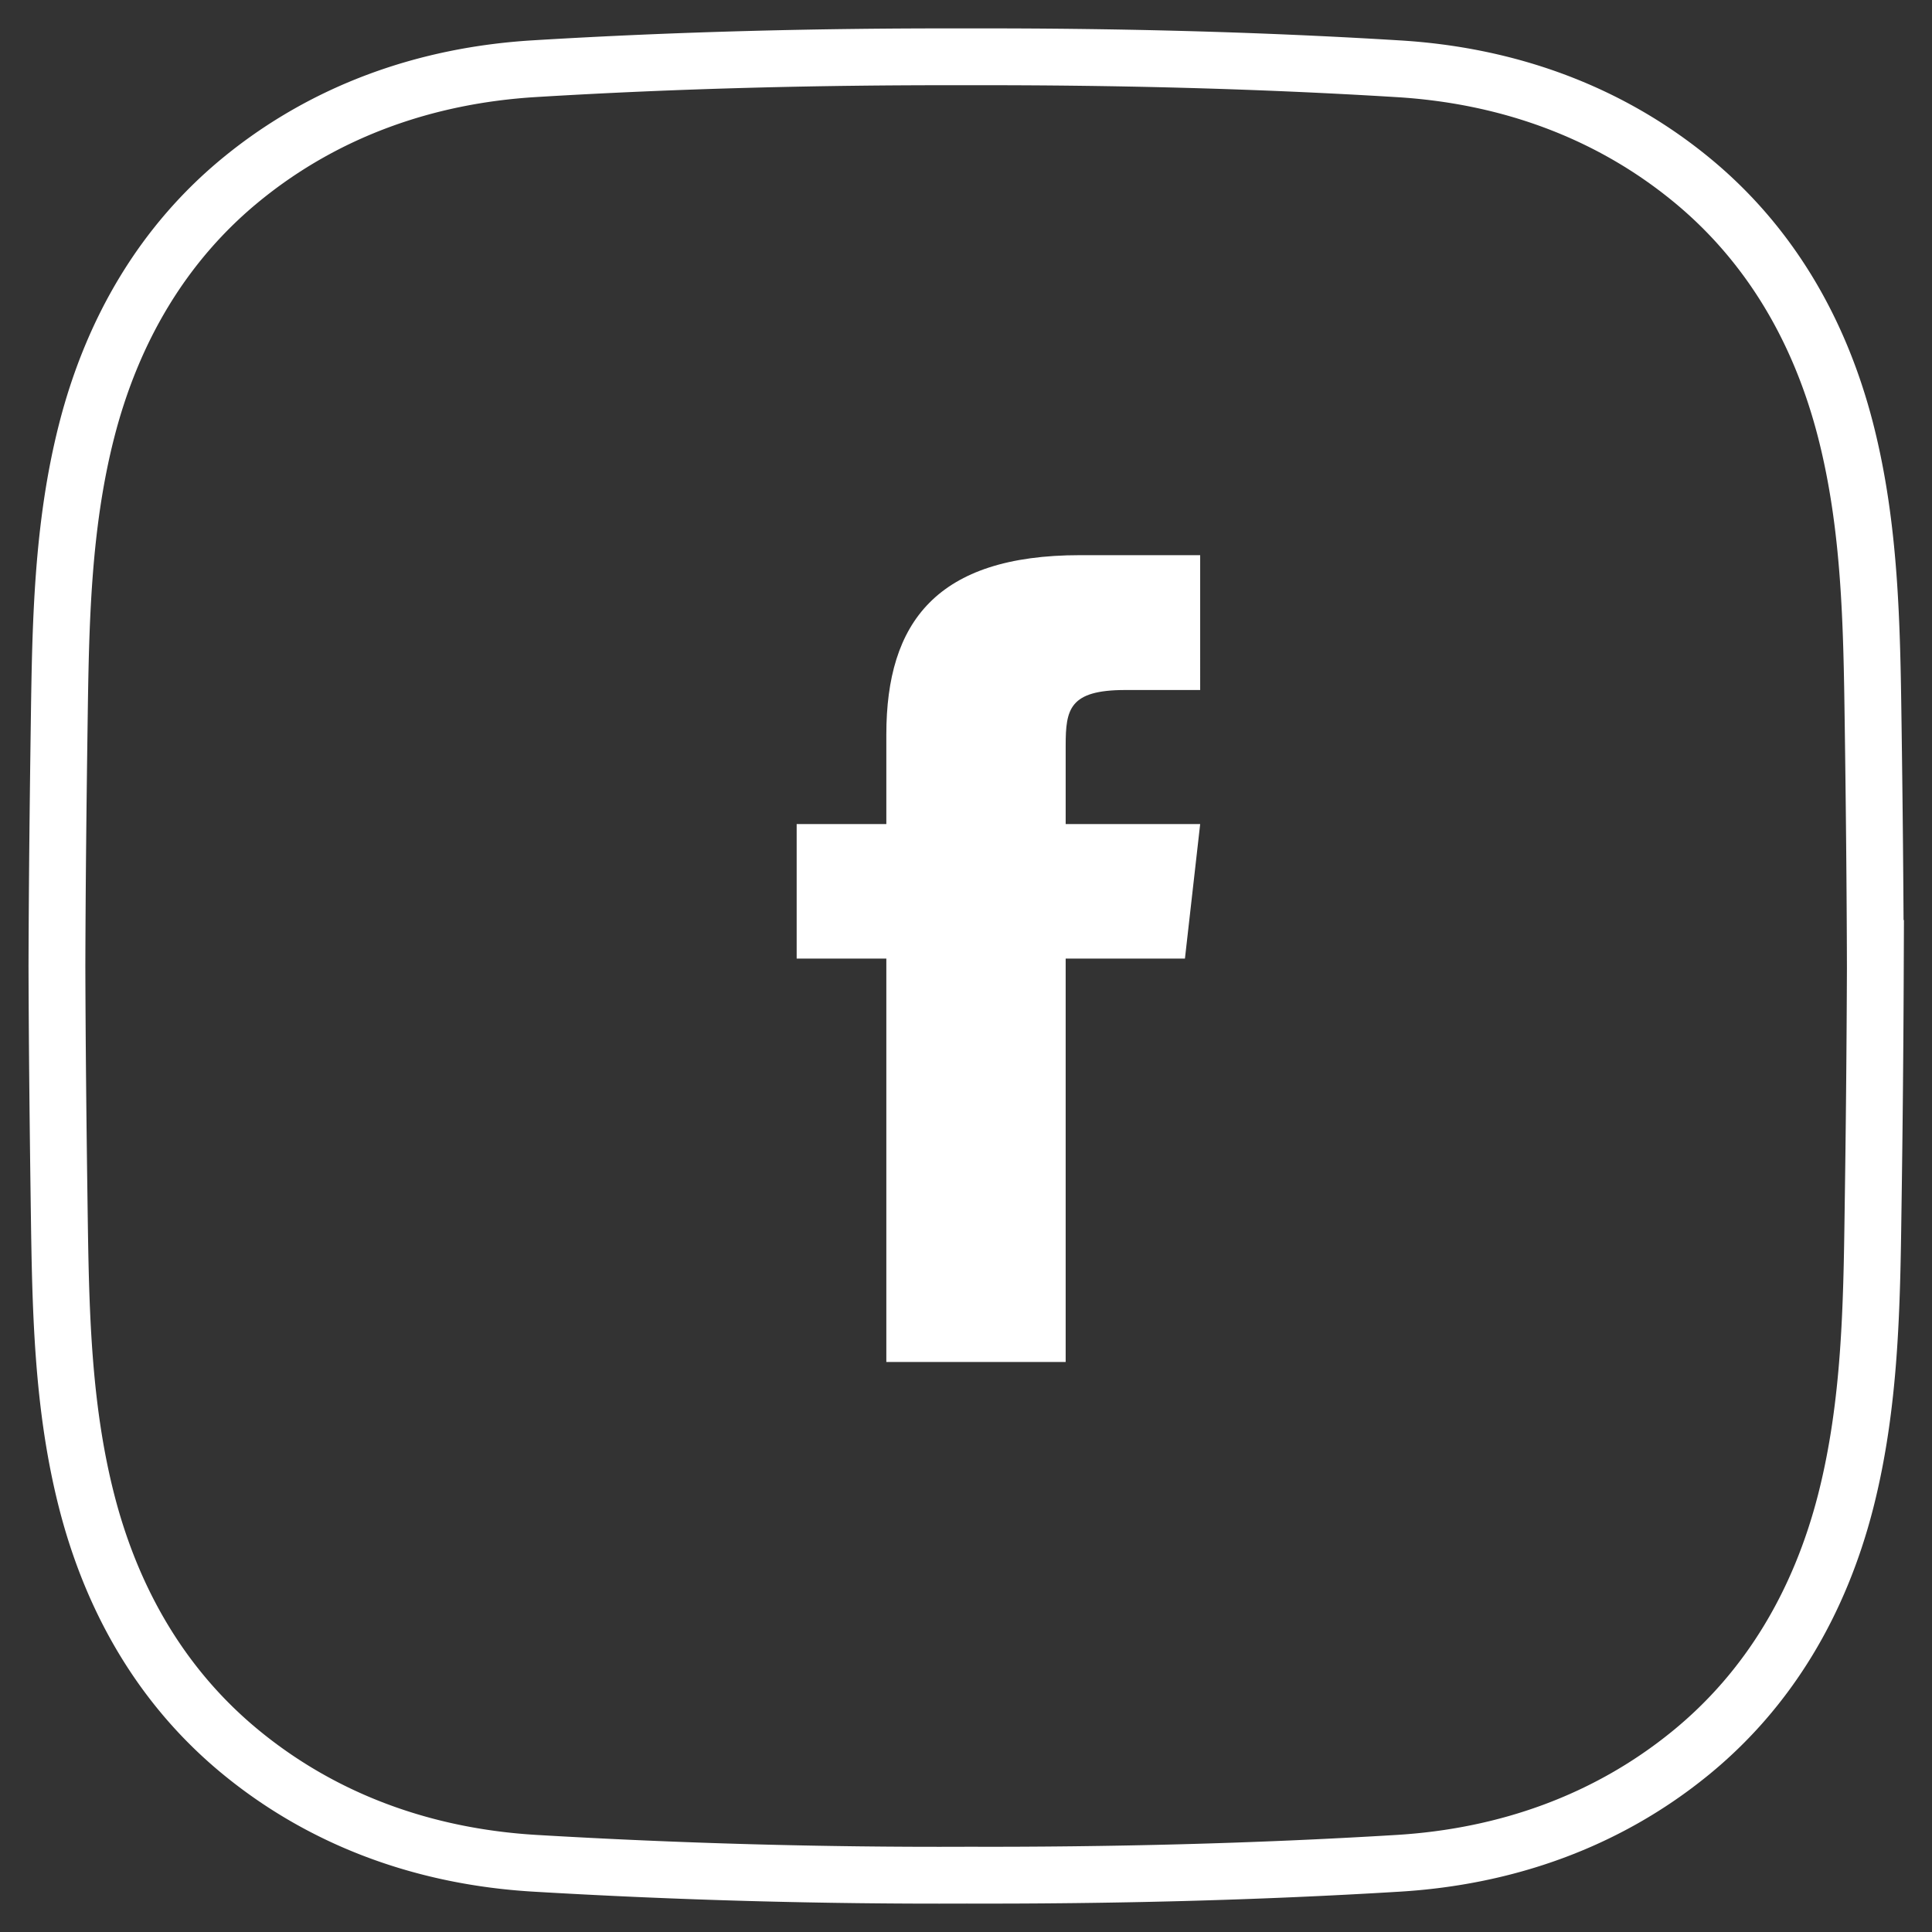
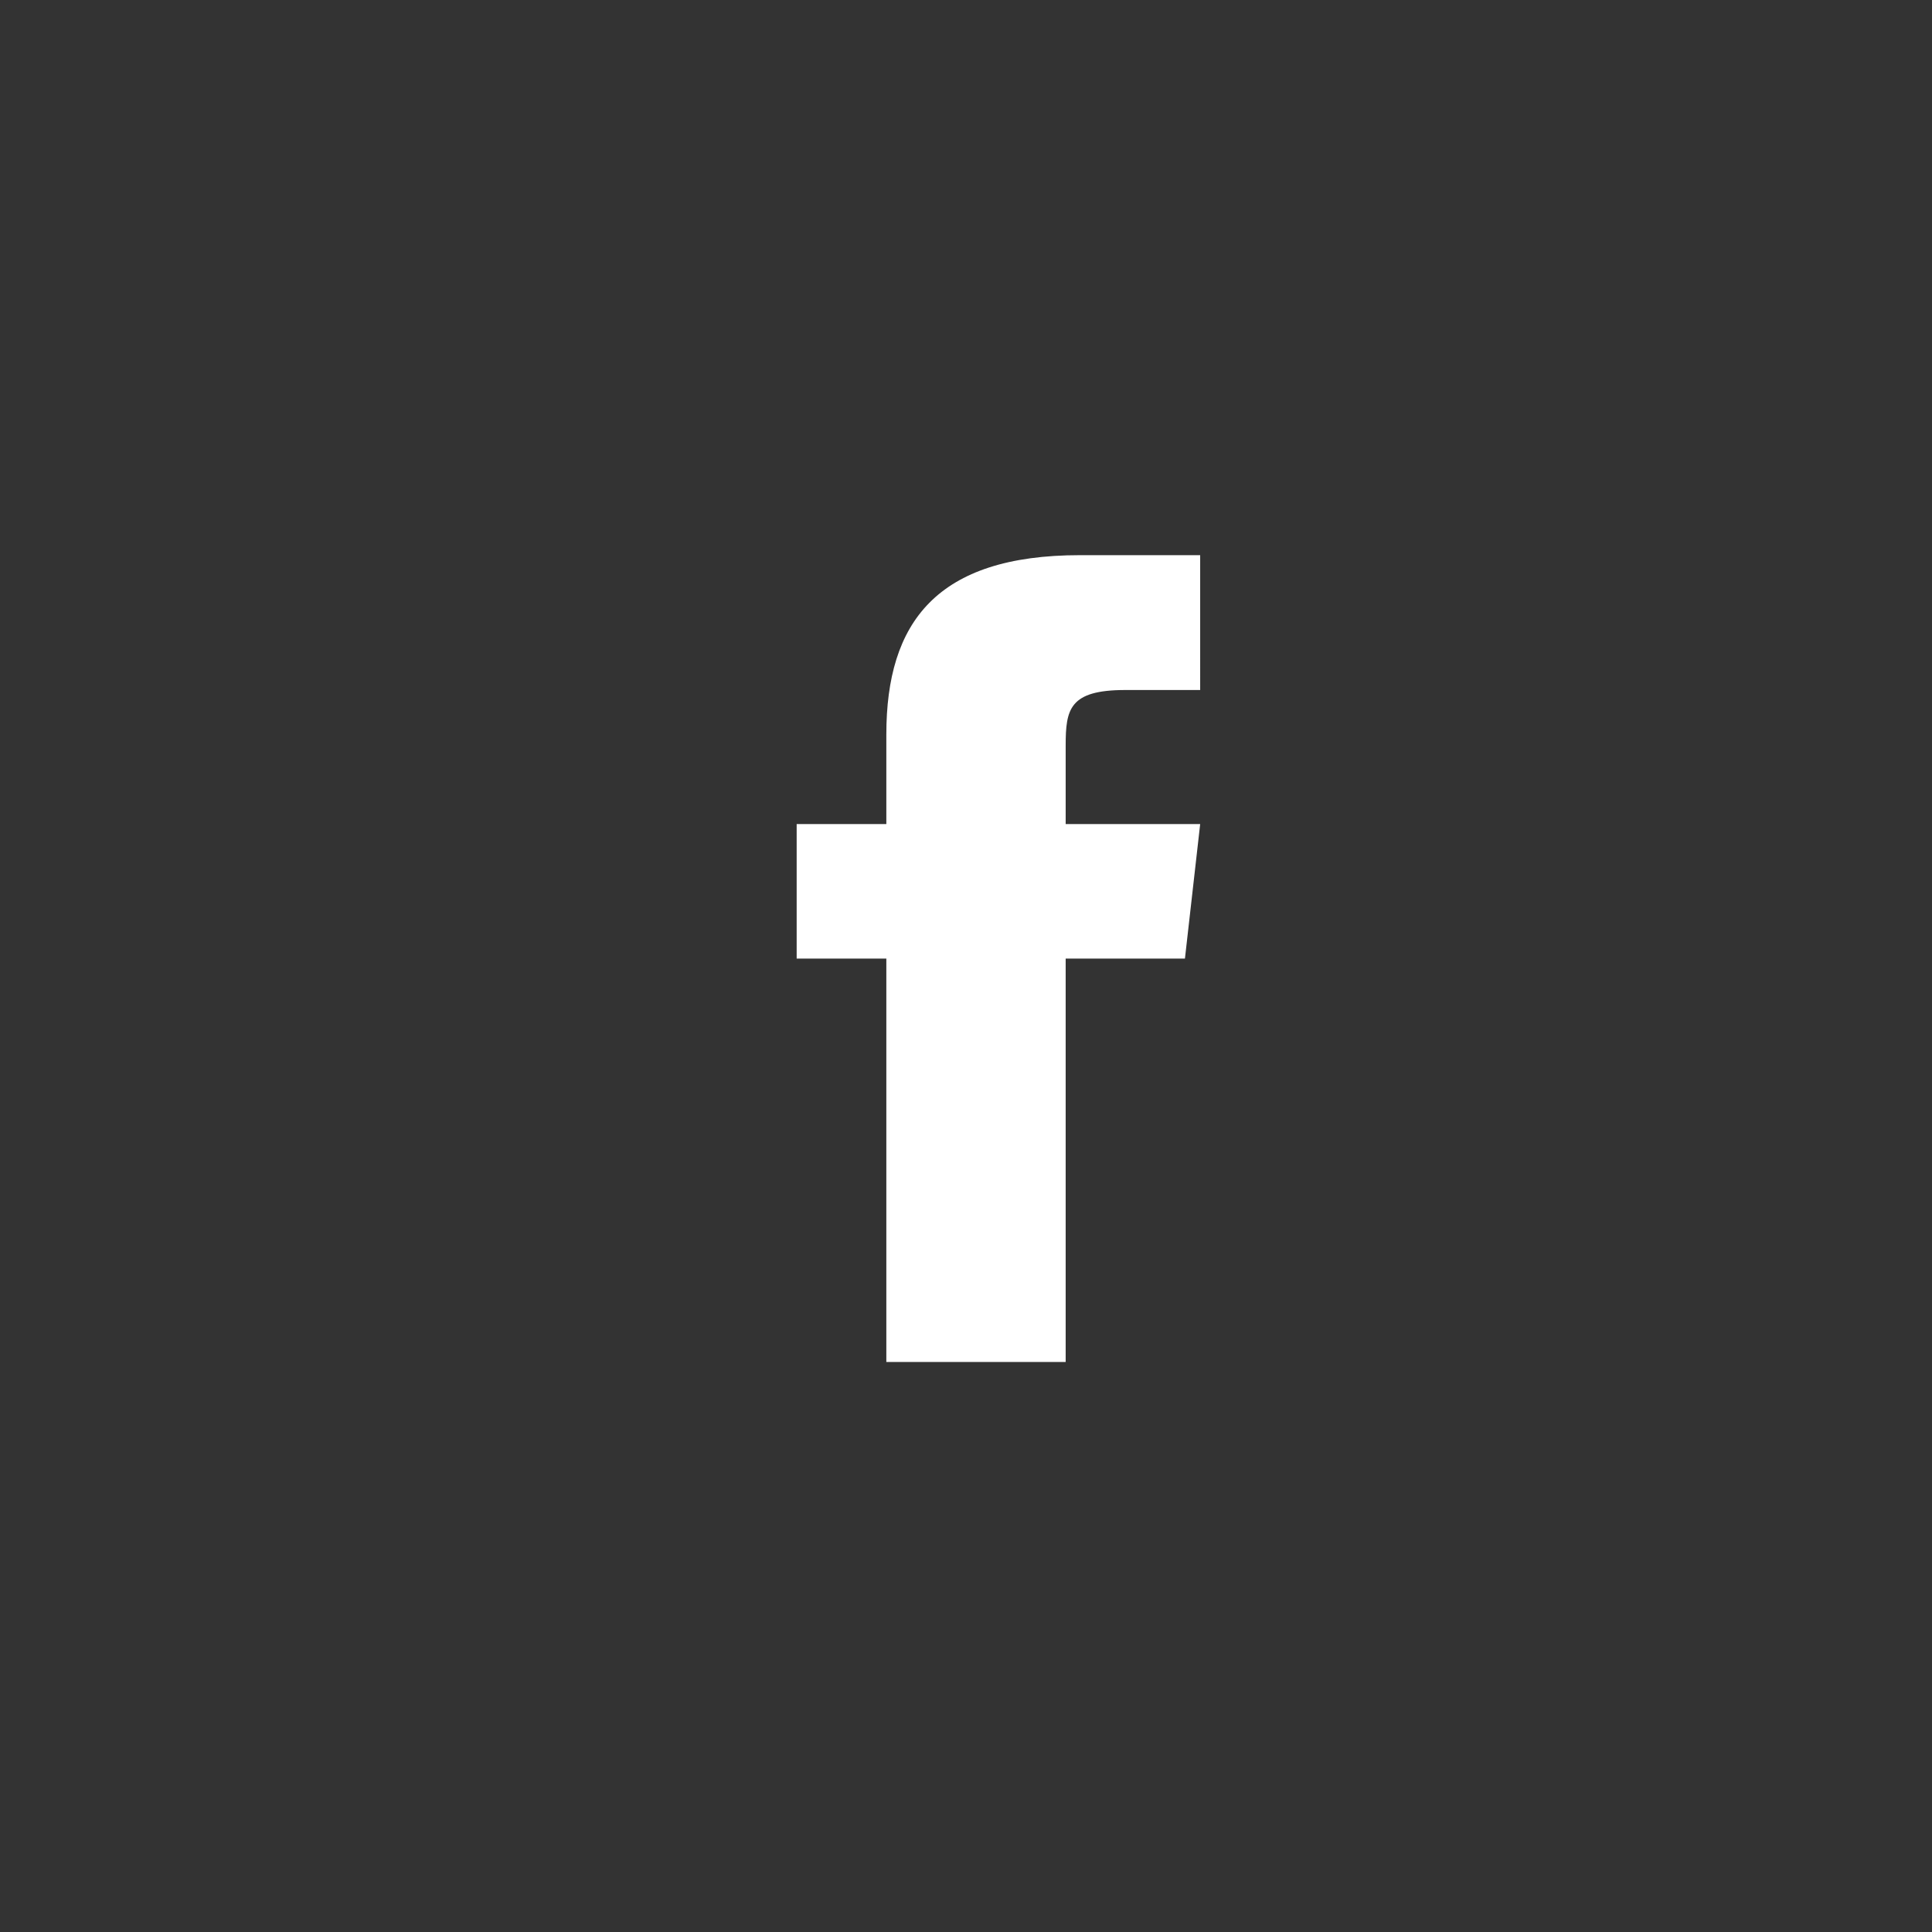
<svg xmlns="http://www.w3.org/2000/svg" fill="none" viewBox="0 0 34 34">
  <rect x="0" y="0" width="34" height="34" fill="#333333" stroke="none" />
-   <path stroke="#fff" stroke-miterlimit="10" d="M33.003 17a379.38 379.38 0 0 1-.04 4.28c-.023 1.722-.05 3.444-.481 5.136-.453 1.774-1.346 3.305-2.735 4.437-1.464 1.194-3.233 1.822-5.143 1.938-2.533.154-5.067.215-7.601.209a120.51 120.51 0 0 1-7.601-.21c-1.91-.115-3.68-.743-5.143-1.937-1.39-1.133-2.282-2.663-2.735-4.437-.432-1.692-.458-3.414-.482-5.136-.02-1.426-.036-2.853-.04-4.28.004-1.427.02-2.854.04-4.28.024-1.722.05-3.444.482-5.136C1.977 5.81 2.87 4.28 4.259 3.147c1.464-1.194 3.233-1.822 5.143-1.938 2.533-.154 5.067-.215 7.6-.209 2.535-.006 5.069.055 7.602.21 1.91.115 3.68.743 5.143 1.937 1.39 1.133 2.282 2.663 2.735 4.437.432 1.692.458 3.414.482 5.136.02 1.426.035 2.853.039 4.28Z" />
  <path fill="#fff" d="M15.598 12.924v1.578H14.02v2.367h1.578v7.1h3.156v-7.1h2.099l.268-2.367h-2.367v-1.38c0-.64.063-.979 1.05-.979h1.317V9.77h-2.114c-2.525 0-3.409 1.183-3.409 3.155Z" />
</svg>